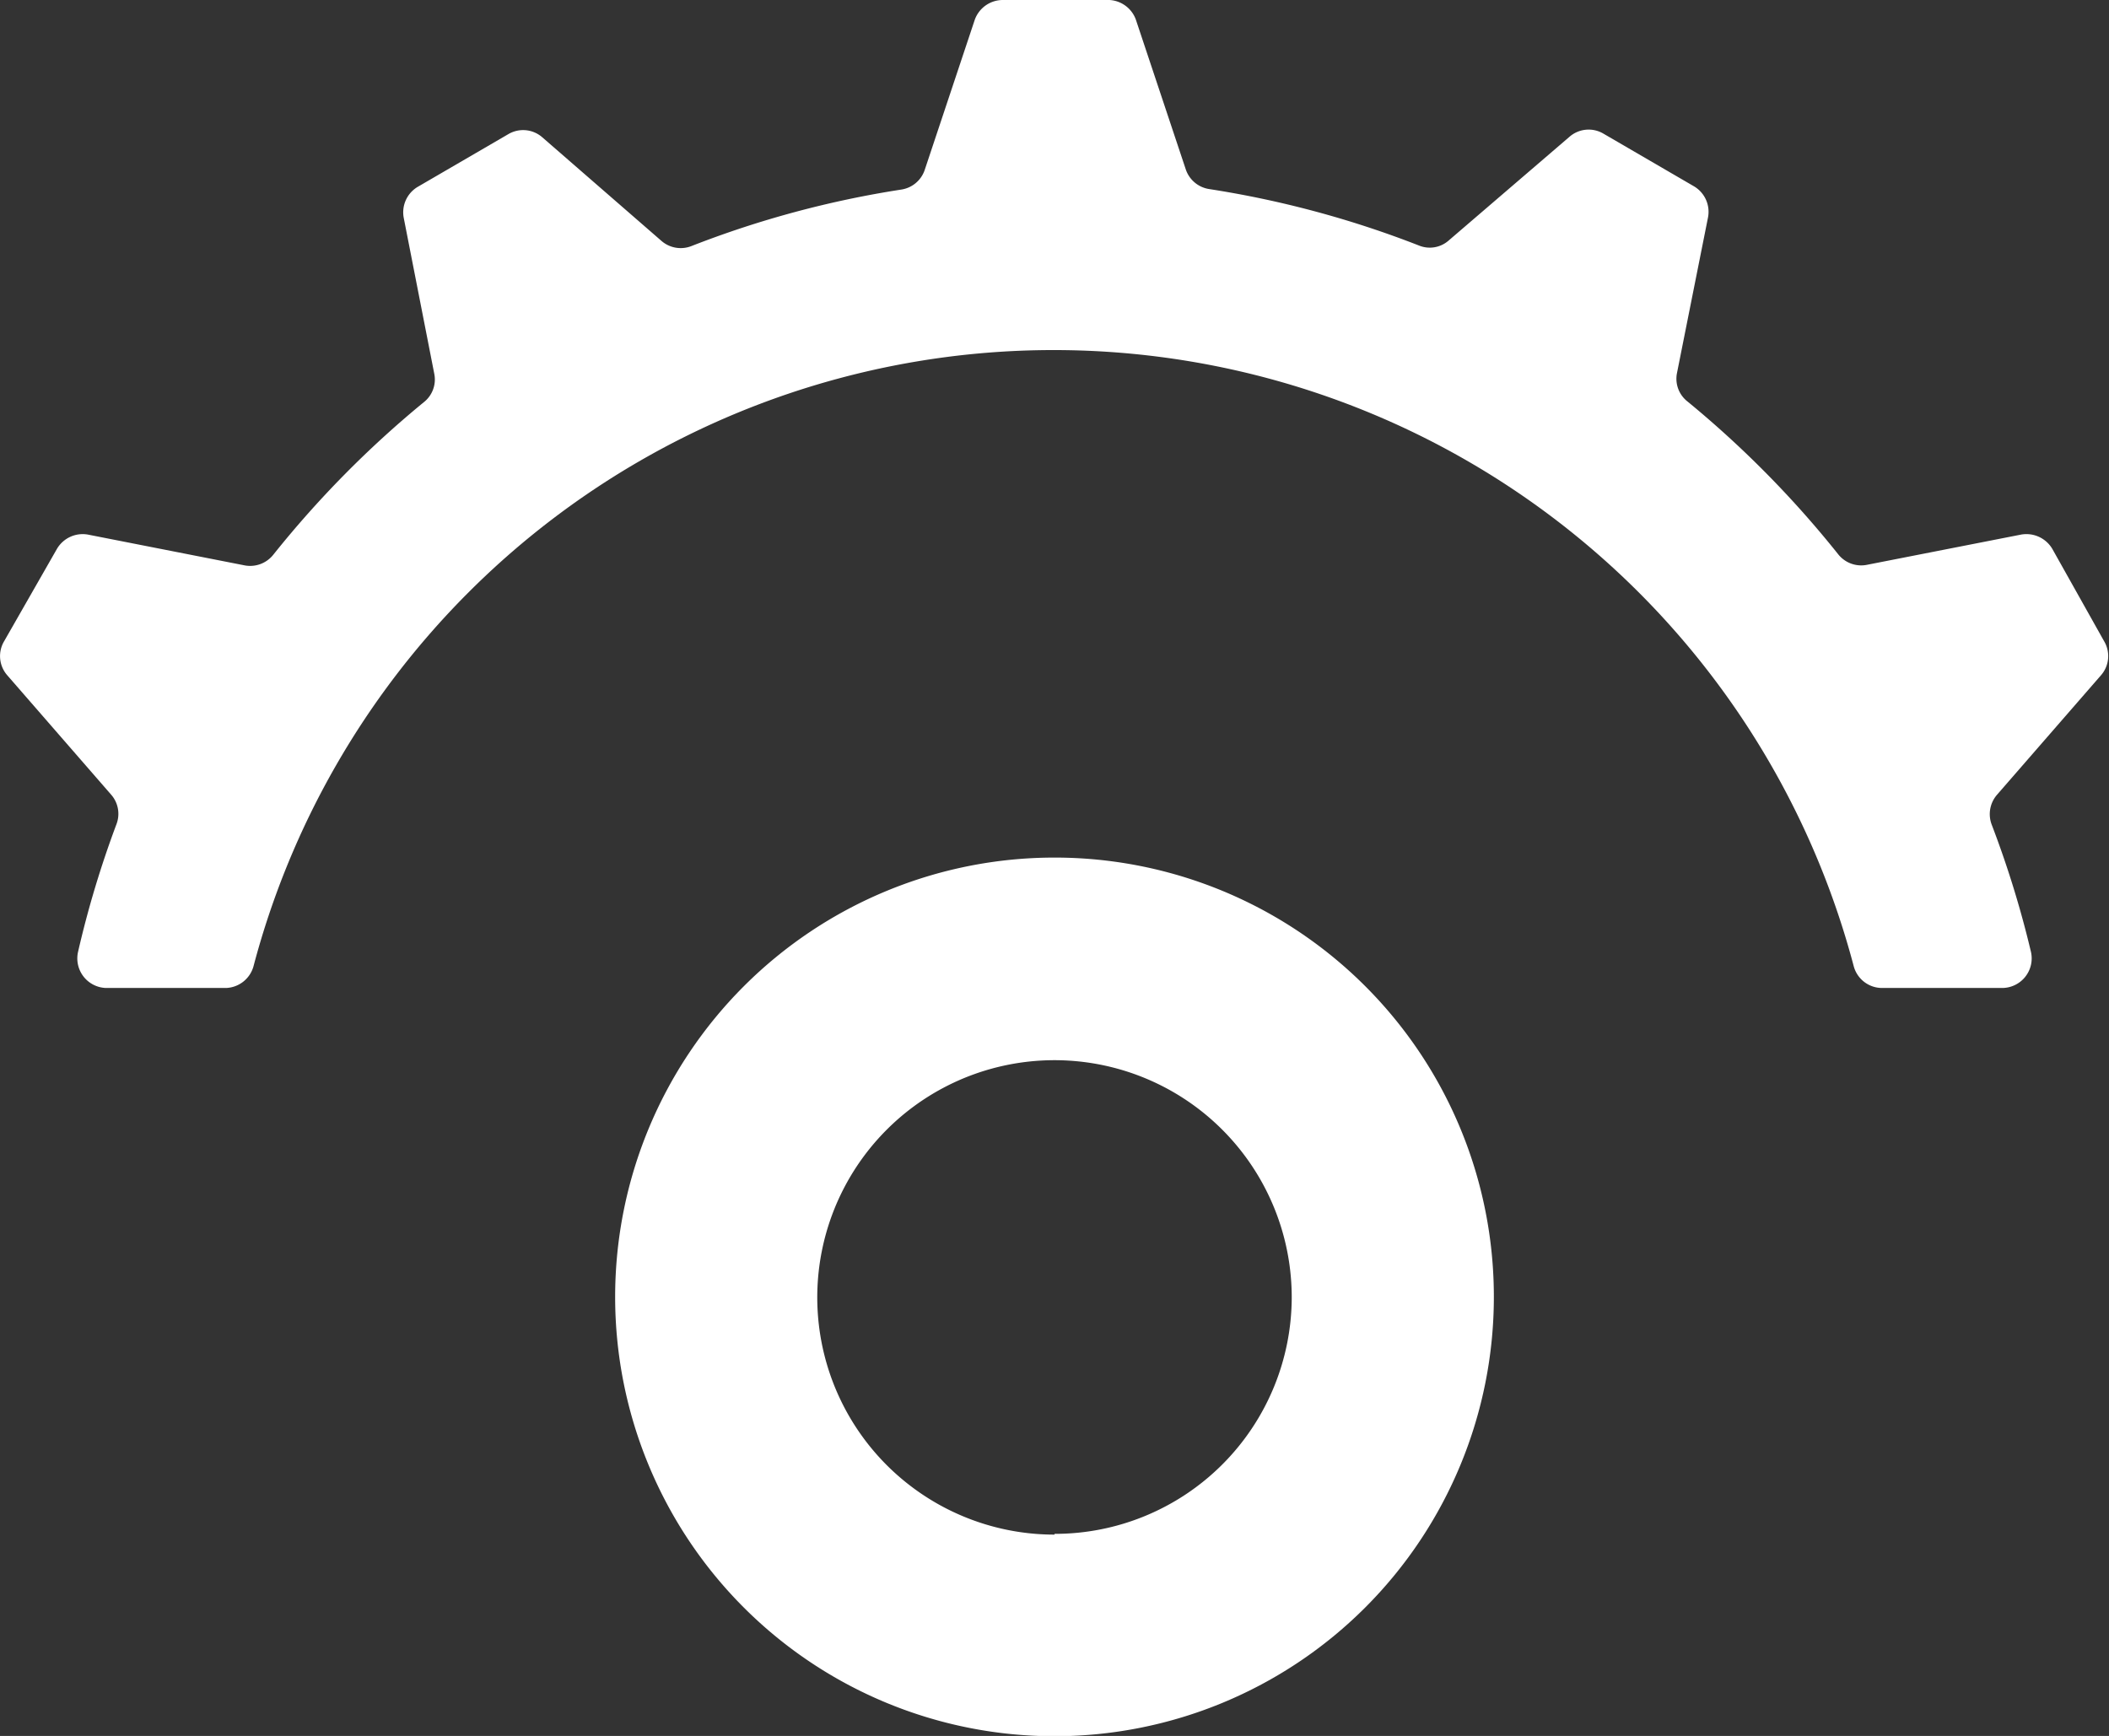
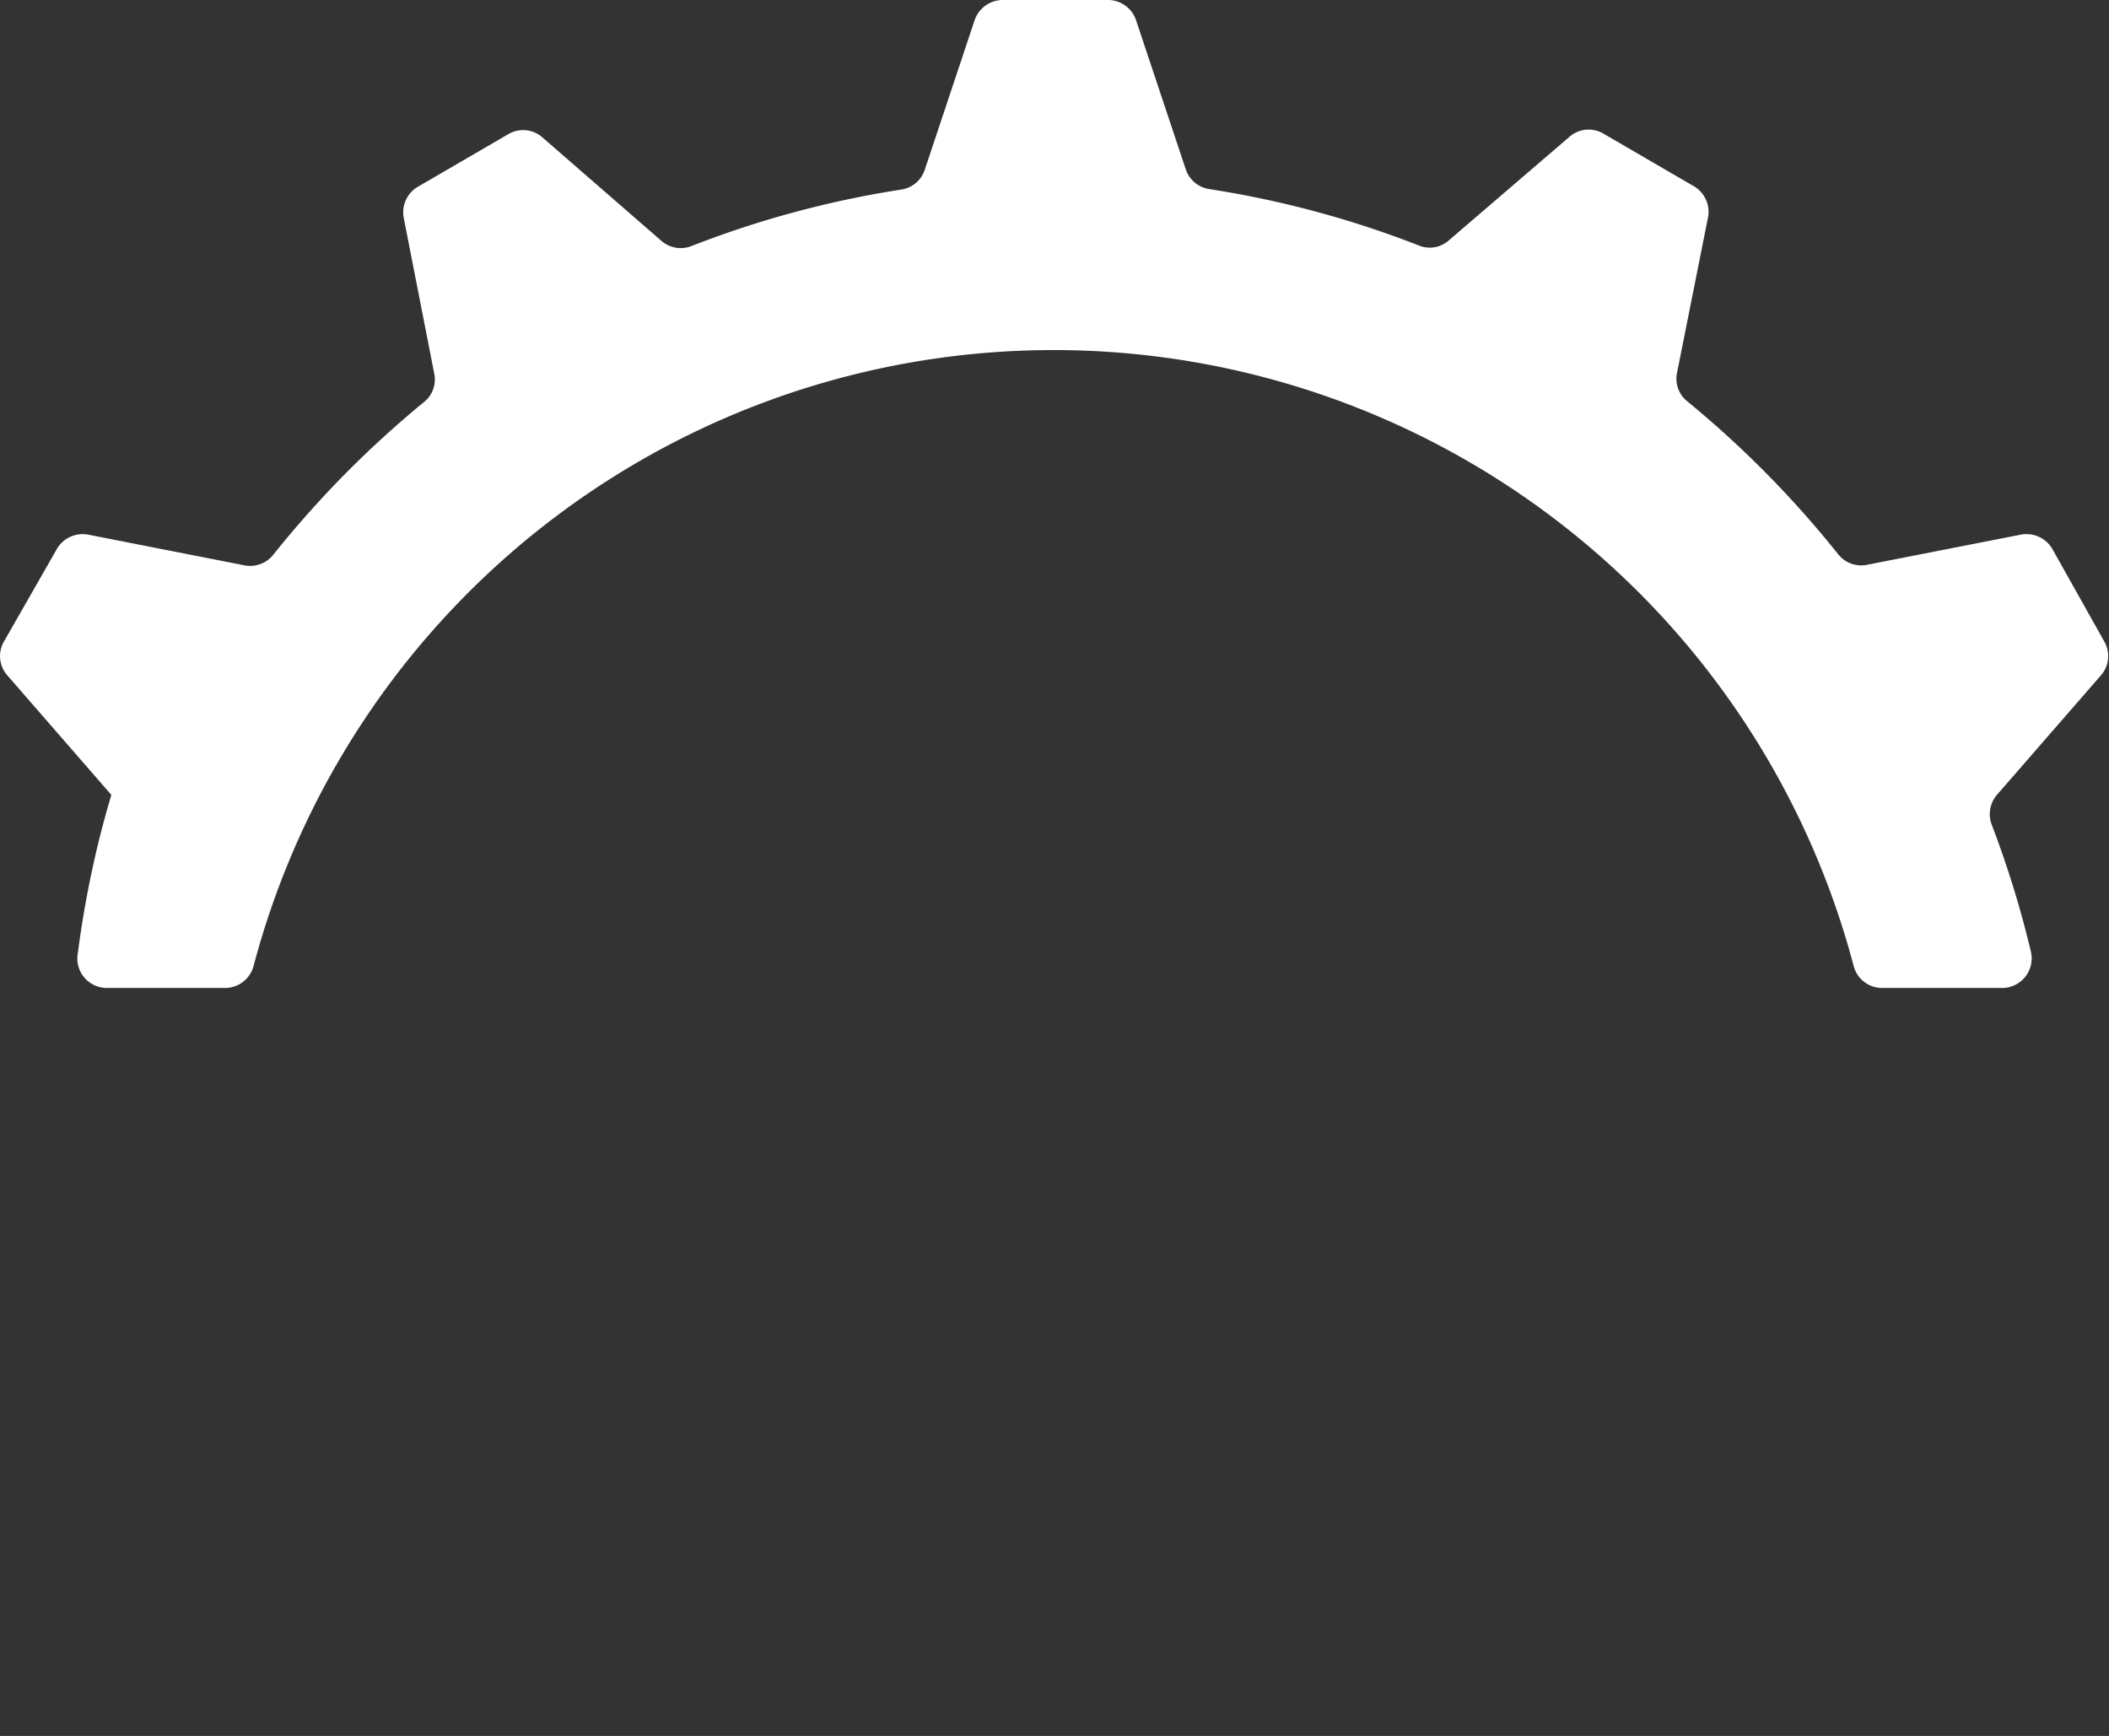
<svg xmlns="http://www.w3.org/2000/svg" id="Ebene_1" data-name="Ebene 1" viewBox="0 0 84.1 69.23">
  <rect x="0" y="0" width="84.1" height="69.23" fill="#333333" stroke="none" />
  <defs>
    <style>.cls-1{fill:#fff;}</style>
  </defs>
  <title>visionworks_Icon_w</title>
-   <path class="cls-1" d="M47.94,39.11A17.52,17.52,0,1,0,65.46,56.63,17.51,17.51,0,0,0,47.94,39.11Zm0,27a9.46,9.46,0,1,1,9.46-9.45A9.45,9.45,0,0,1,47.94,66.08Z" transform="translate(-5.89 -4.91)" />
-   <path class="cls-1" d="M10.12,44.31h4.79A1.18,1.18,0,0,0,16,43.44a33,33,0,0,1,63.81,0,1.17,1.17,0,0,0,1.13.87h4.79a1.18,1.18,0,0,0,1.15-1.43,40,40,0,0,0-1.57-5.09,1.18,1.18,0,0,1,.21-1.18l4.15-4.77a1.16,1.16,0,0,0,.13-1.35L87.73,26.8a1.2,1.2,0,0,0-1.25-.57l-6.17,1.21A1.17,1.17,0,0,1,79.18,27a40.78,40.78,0,0,0-6-6.08,1.15,1.15,0,0,1-.42-1.12L74,13.58a1.18,1.18,0,0,0-.56-1.24l-3.61-2.1a1.16,1.16,0,0,0-1.36.13L63.66,14.5a1.14,1.14,0,0,1-1.19.2,39.64,39.64,0,0,0-8.36-2.25,1.17,1.17,0,0,1-.93-.77l-2-6A1.19,1.19,0,0,0,50,4.91H45.87a1.19,1.19,0,0,0-1.11.79l-2,6a1.17,1.17,0,0,1-.93.77,39.64,39.64,0,0,0-8.36,2.25,1.17,1.17,0,0,1-1.2-.2l-4.75-4.13a1.16,1.16,0,0,0-1.36-.13l-3.61,2.1a1.18,1.18,0,0,0-.56,1.24l1.22,6.23a1.15,1.15,0,0,1-.42,1.12,40.78,40.78,0,0,0-6,6.08,1.18,1.18,0,0,1-1.13.43L9.4,26.23a1.19,1.19,0,0,0-1.24.57L6.05,30.49a1.16,1.16,0,0,0,.13,1.35l4.15,4.77a1.16,1.16,0,0,1,.2,1.18A40,40,0,0,0,9,42.88,1.18,1.18,0,0,0,10.12,44.31Z" transform="translate(-5.89 -4.91)" />
+   <path class="cls-1" d="M10.12,44.31h4.79A1.18,1.18,0,0,0,16,43.44a33,33,0,0,1,63.81,0,1.17,1.17,0,0,0,1.13.87h4.79a1.18,1.18,0,0,0,1.15-1.43,40,40,0,0,0-1.57-5.09,1.18,1.18,0,0,1,.21-1.18l4.15-4.77a1.16,1.16,0,0,0,.13-1.35L87.73,26.8a1.2,1.2,0,0,0-1.25-.57l-6.17,1.21A1.17,1.17,0,0,1,79.18,27a40.78,40.78,0,0,0-6-6.08,1.15,1.15,0,0,1-.42-1.12L74,13.58a1.18,1.18,0,0,0-.56-1.24l-3.61-2.1a1.16,1.16,0,0,0-1.36.13L63.66,14.5a1.14,1.14,0,0,1-1.19.2,39.64,39.64,0,0,0-8.36-2.25,1.17,1.17,0,0,1-.93-.77l-2-6A1.19,1.19,0,0,0,50,4.91H45.87a1.19,1.19,0,0,0-1.11.79l-2,6a1.17,1.17,0,0,1-.93.77,39.64,39.64,0,0,0-8.36,2.25,1.17,1.17,0,0,1-1.2-.2l-4.75-4.13a1.16,1.16,0,0,0-1.36-.13l-3.61,2.1a1.18,1.18,0,0,0-.56,1.24l1.22,6.23a1.15,1.15,0,0,1-.42,1.12,40.78,40.78,0,0,0-6,6.08,1.18,1.18,0,0,1-1.13.43L9.4,26.23a1.19,1.19,0,0,0-1.24.57L6.05,30.49a1.16,1.16,0,0,0,.13,1.35l4.15,4.77A40,40,0,0,0,9,42.88,1.18,1.18,0,0,0,10.12,44.31Z" transform="translate(-5.89 -4.91)" />
</svg>